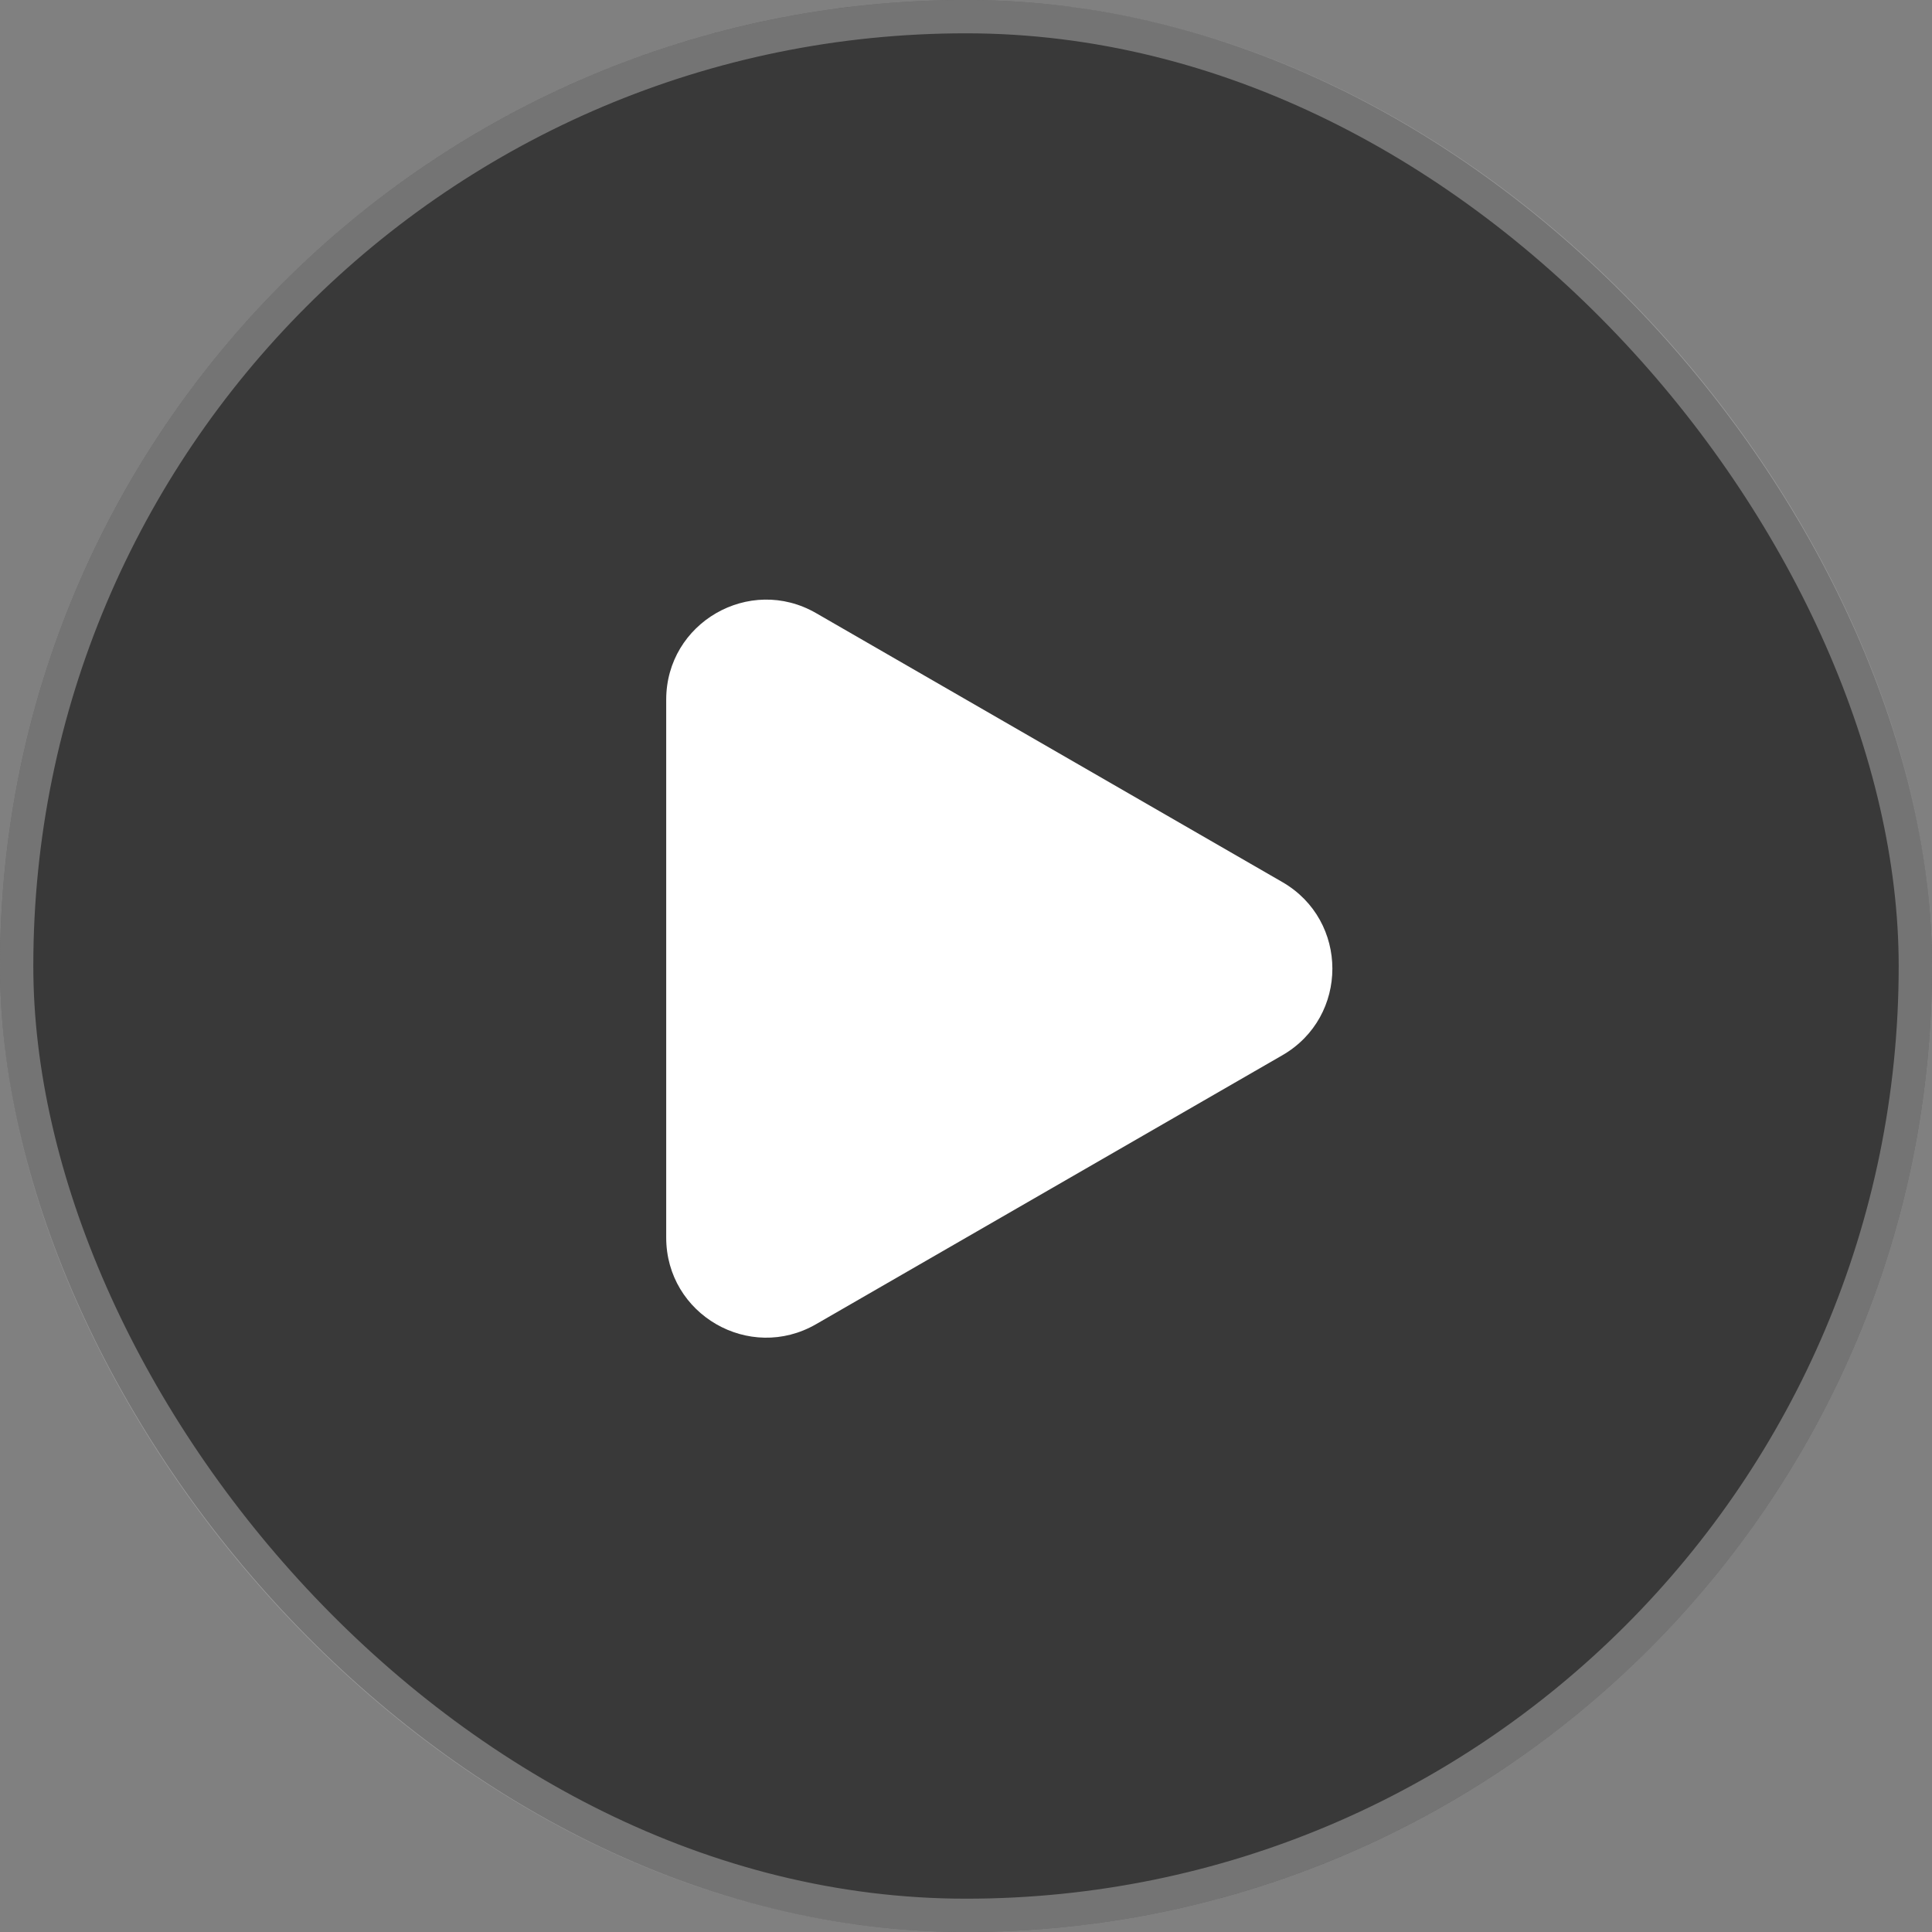
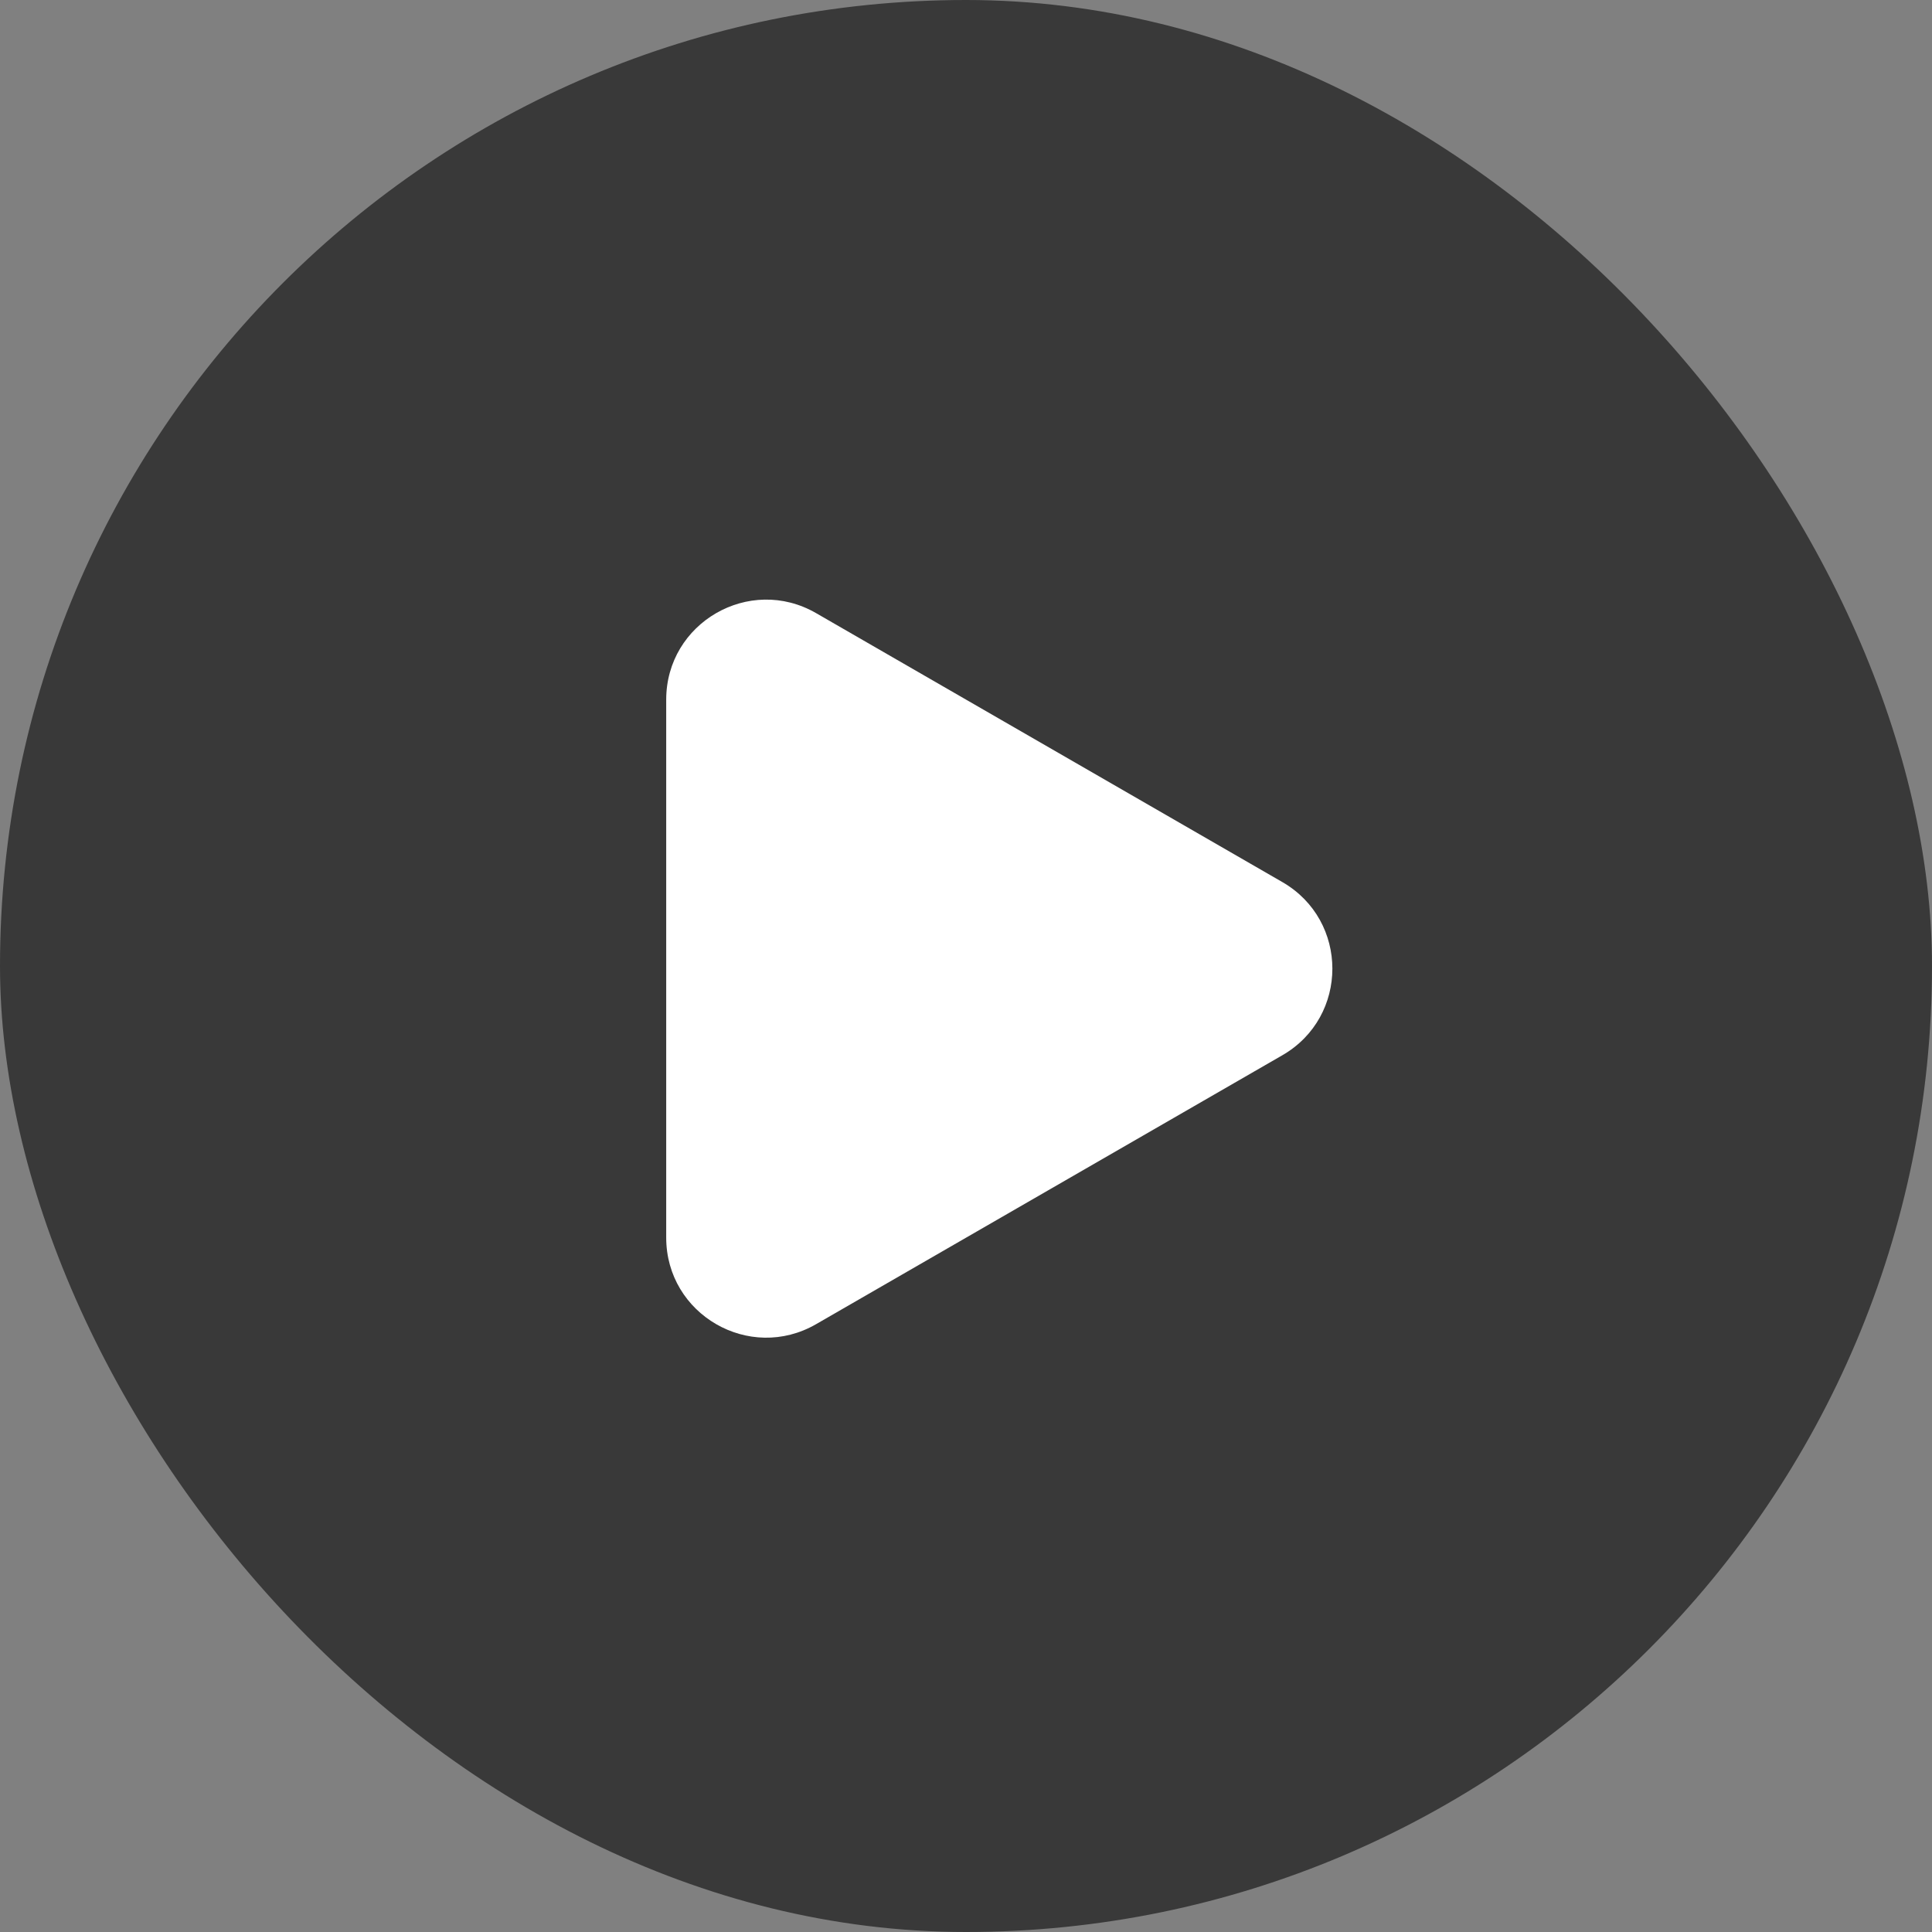
<svg xmlns="http://www.w3.org/2000/svg" width="58" height="58" viewBox="0 0 58 58" fill="none">
  <rect x="0" y="0" width="58" height="58" fill="#808080" stroke="none" />
  <rect width="58" height="58" rx="29" fill="#1C1C1C" fill-opacity="0.7" />
-   <rect x="0.5" y="0.5" width="57" height="57" rx="28.5" stroke="white" stroke-opacity="0.3" />
  <path d="M20 21.005C20 18.696 22.499 17.253 24.499 18.406L38.498 26.481C40.499 27.636 40.499 30.524 38.498 31.679L24.499 39.753C22.499 40.906 20 39.463 20 37.154V21.005Z" fill="white" />
</svg>